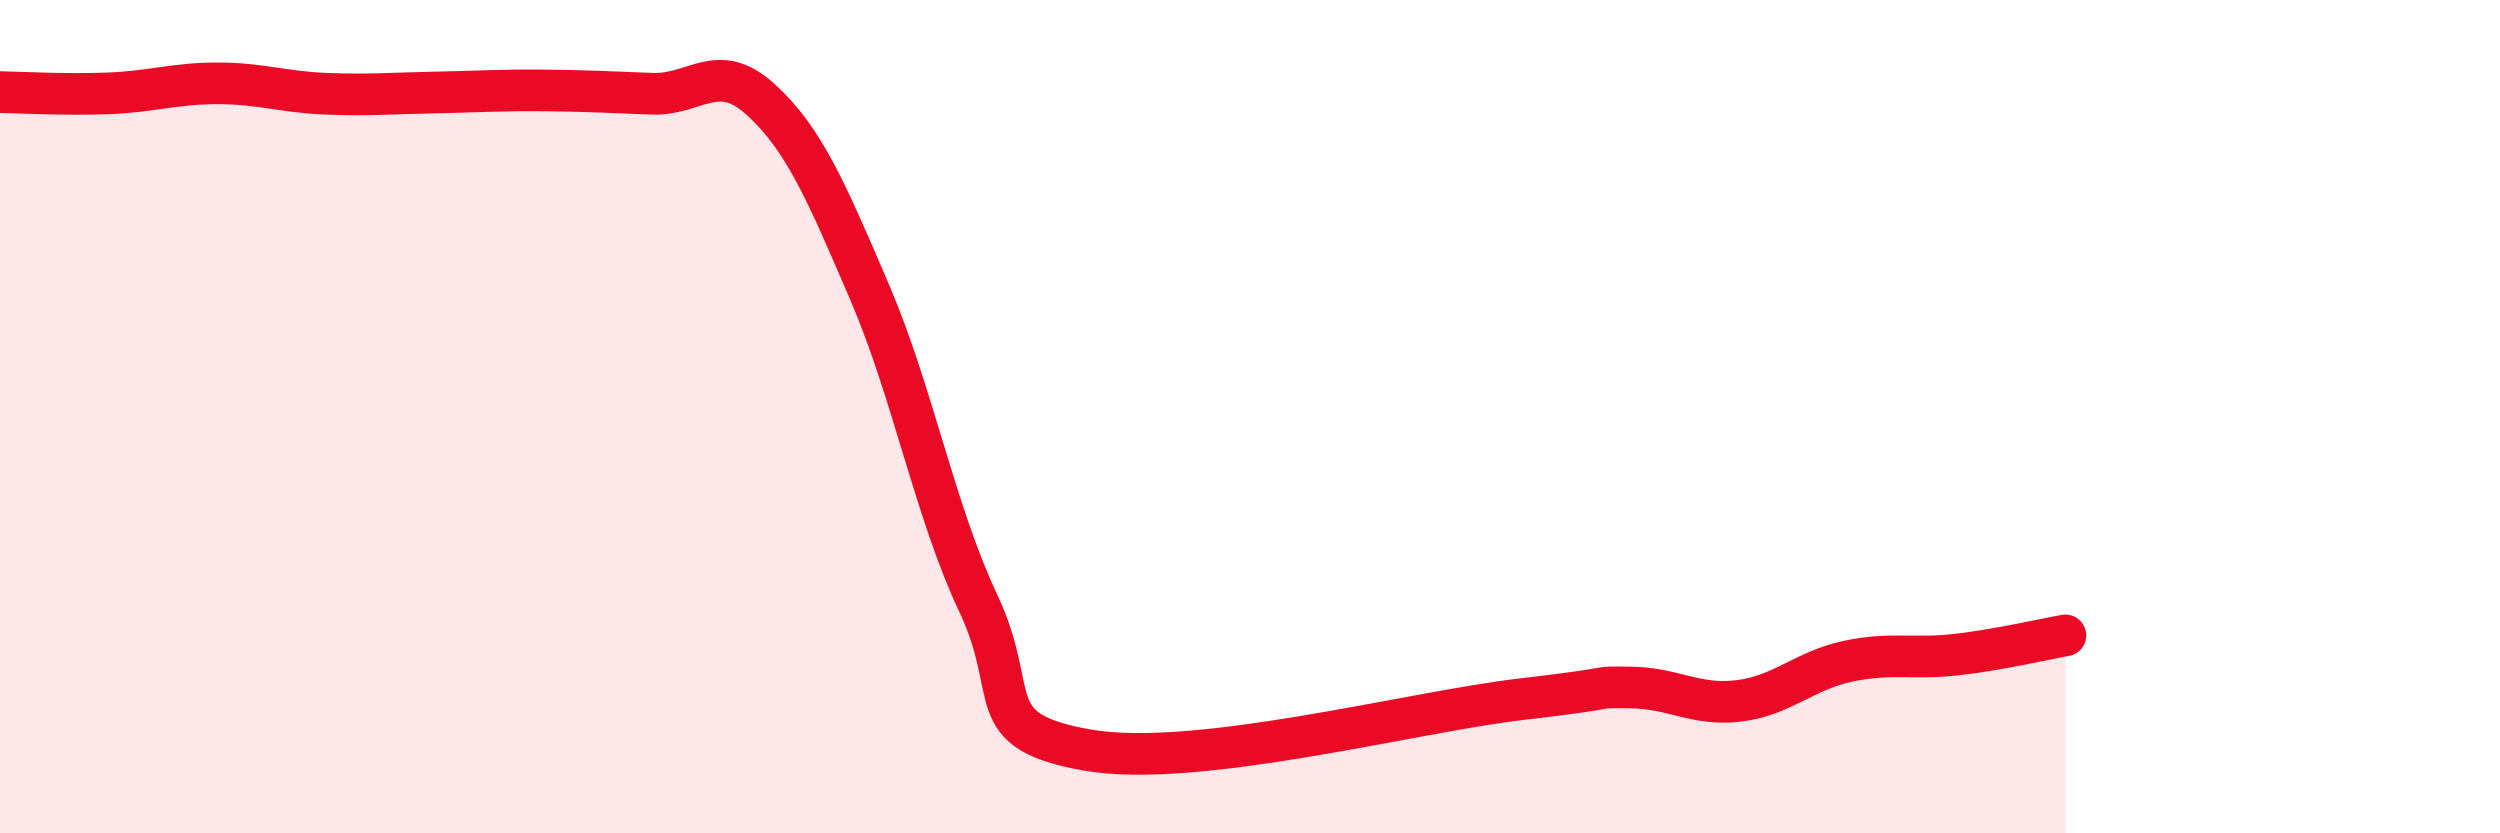
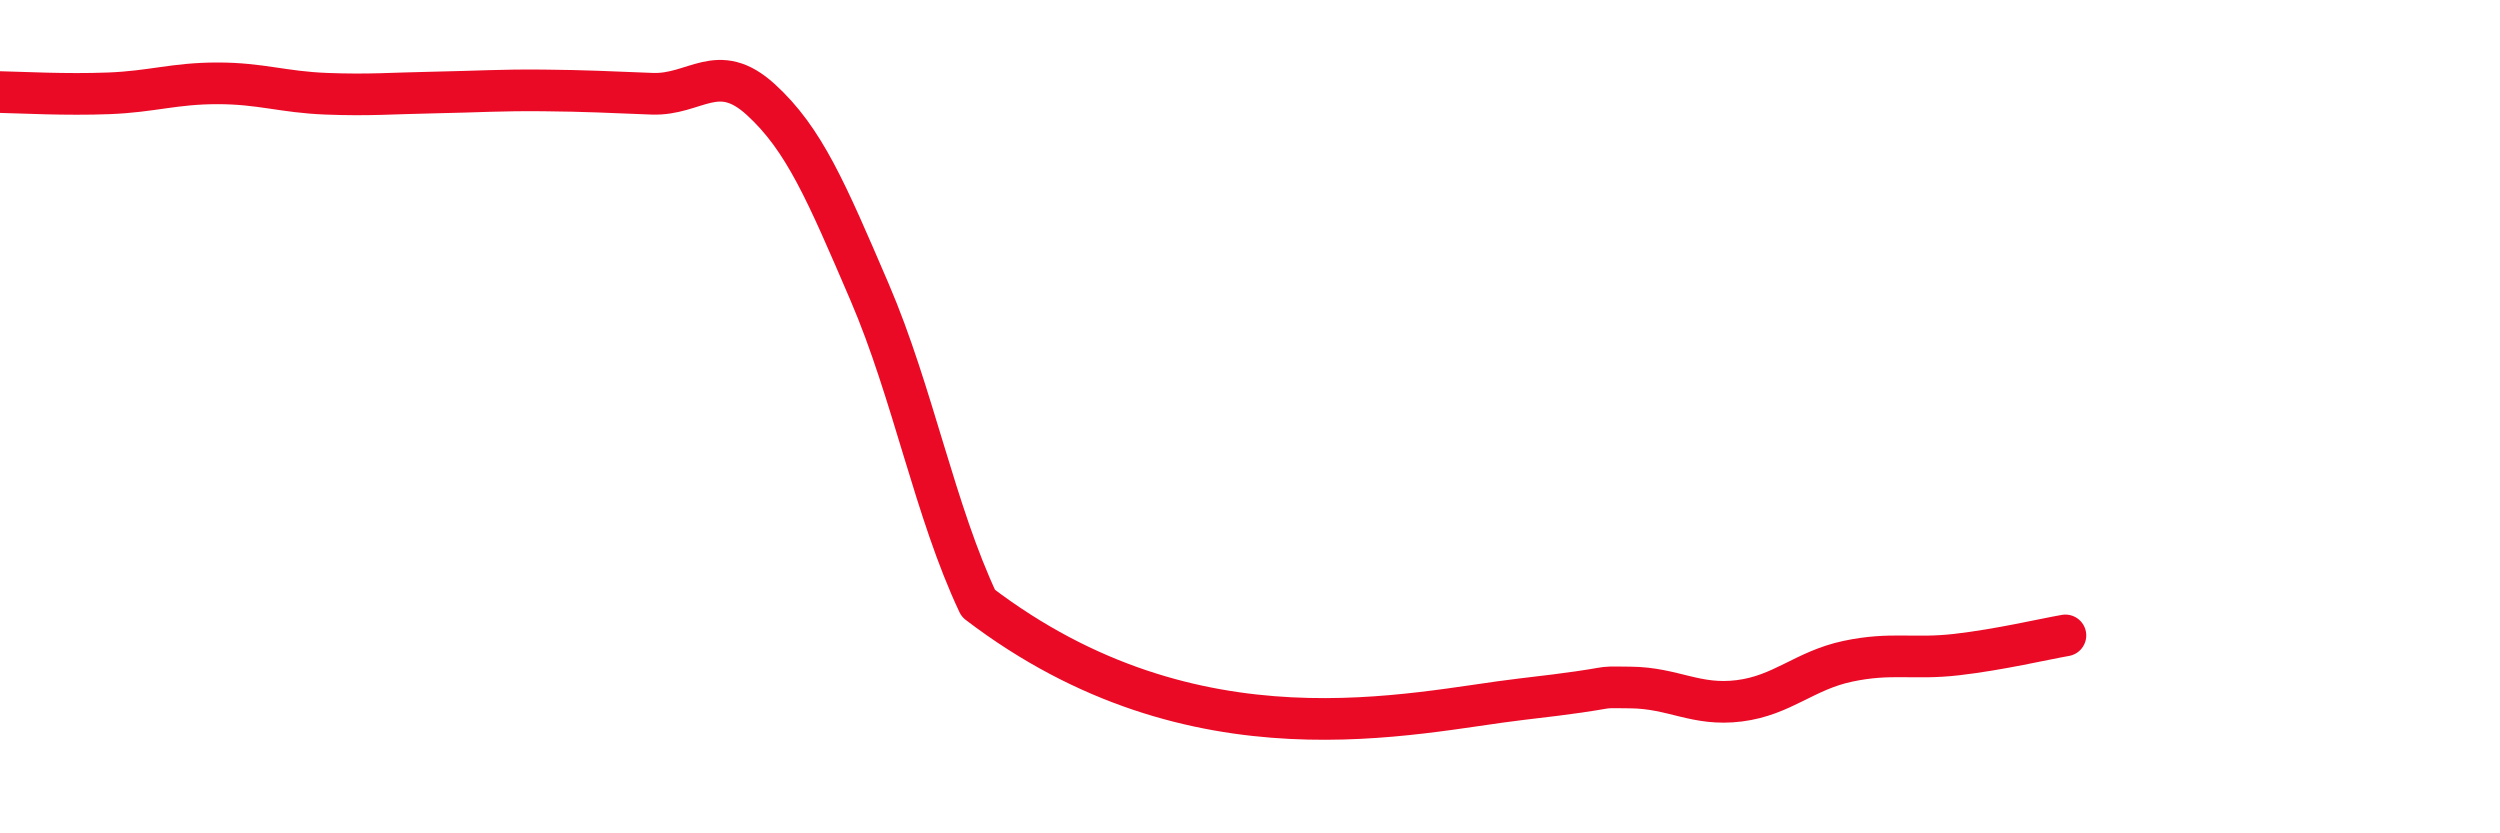
<svg xmlns="http://www.w3.org/2000/svg" width="60" height="20" viewBox="0 0 60 20">
-   <path d="M 0,2.21 C 0.52,2.22 1.57,2.28 2.61,2.24 C 3.65,2.2 4.18,2 5.22,2 C 6.26,2 6.79,2.21 7.83,2.25 C 8.87,2.29 9.39,2.24 10.43,2.22 C 11.47,2.2 12,2.16 13.04,2.17 C 14.08,2.18 14.61,2.21 15.65,2.25 C 16.69,2.29 17.22,1.44 18.26,2.39 C 19.3,3.34 19.83,4.59 20.87,7.01 C 21.91,9.43 22.44,12.28 23.48,14.48 C 24.52,16.68 23.48,17.54 26.09,18 C 28.7,18.46 33.91,17.08 36.52,16.78 C 39.13,16.48 38.09,16.49 39.13,16.5 C 40.17,16.51 40.7,16.95 41.74,16.82 C 42.78,16.69 43.31,16.09 44.35,15.87 C 45.39,15.65 45.92,15.83 46.96,15.71 C 48,15.59 49.05,15.34 49.57,15.25L49.57 20L0 20Z" fill="#EB0A25" opacity="0.1" stroke-linecap="round" stroke-linejoin="round" />
-   <path d="M 0,2.21 C 0.52,2.22 1.57,2.28 2.61,2.24 C 3.65,2.2 4.18,2 5.22,2 C 6.26,2 6.79,2.21 7.83,2.25 C 8.87,2.29 9.39,2.24 10.43,2.22 C 11.47,2.2 12,2.16 13.04,2.17 C 14.08,2.18 14.61,2.21 15.65,2.25 C 16.69,2.29 17.22,1.44 18.26,2.39 C 19.3,3.34 19.83,4.59 20.87,7.01 C 21.91,9.43 22.44,12.28 23.48,14.48 C 24.52,16.68 23.48,17.54 26.09,18 C 28.7,18.46 33.91,17.08 36.52,16.78 C 39.13,16.48 38.09,16.49 39.13,16.5 C 40.17,16.51 40.7,16.95 41.74,16.82 C 42.78,16.69 43.31,16.09 44.35,15.87 C 45.39,15.65 45.92,15.83 46.96,15.71 C 48,15.59 49.05,15.34 49.57,15.25" stroke="#EB0A25" stroke-width="1" fill="none" stroke-linecap="round" stroke-linejoin="round" />
+   <path d="M 0,2.21 C 0.52,2.22 1.57,2.28 2.61,2.24 C 3.65,2.2 4.18,2 5.22,2 C 6.26,2 6.79,2.21 7.83,2.25 C 8.87,2.29 9.39,2.24 10.43,2.22 C 11.47,2.2 12,2.16 13.04,2.17 C 14.08,2.18 14.61,2.21 15.65,2.25 C 16.69,2.29 17.22,1.44 18.26,2.39 C 19.3,3.34 19.83,4.59 20.87,7.01 C 21.91,9.43 22.44,12.28 23.48,14.48 C 28.7,18.46 33.91,17.08 36.52,16.78 C 39.13,16.48 38.09,16.49 39.13,16.5 C 40.17,16.51 40.7,16.95 41.74,16.82 C 42.78,16.69 43.31,16.09 44.35,15.87 C 45.39,15.65 45.92,15.83 46.96,15.71 C 48,15.59 49.05,15.34 49.57,15.25" stroke="#EB0A25" stroke-width="1" fill="none" stroke-linecap="round" stroke-linejoin="round" />
</svg>